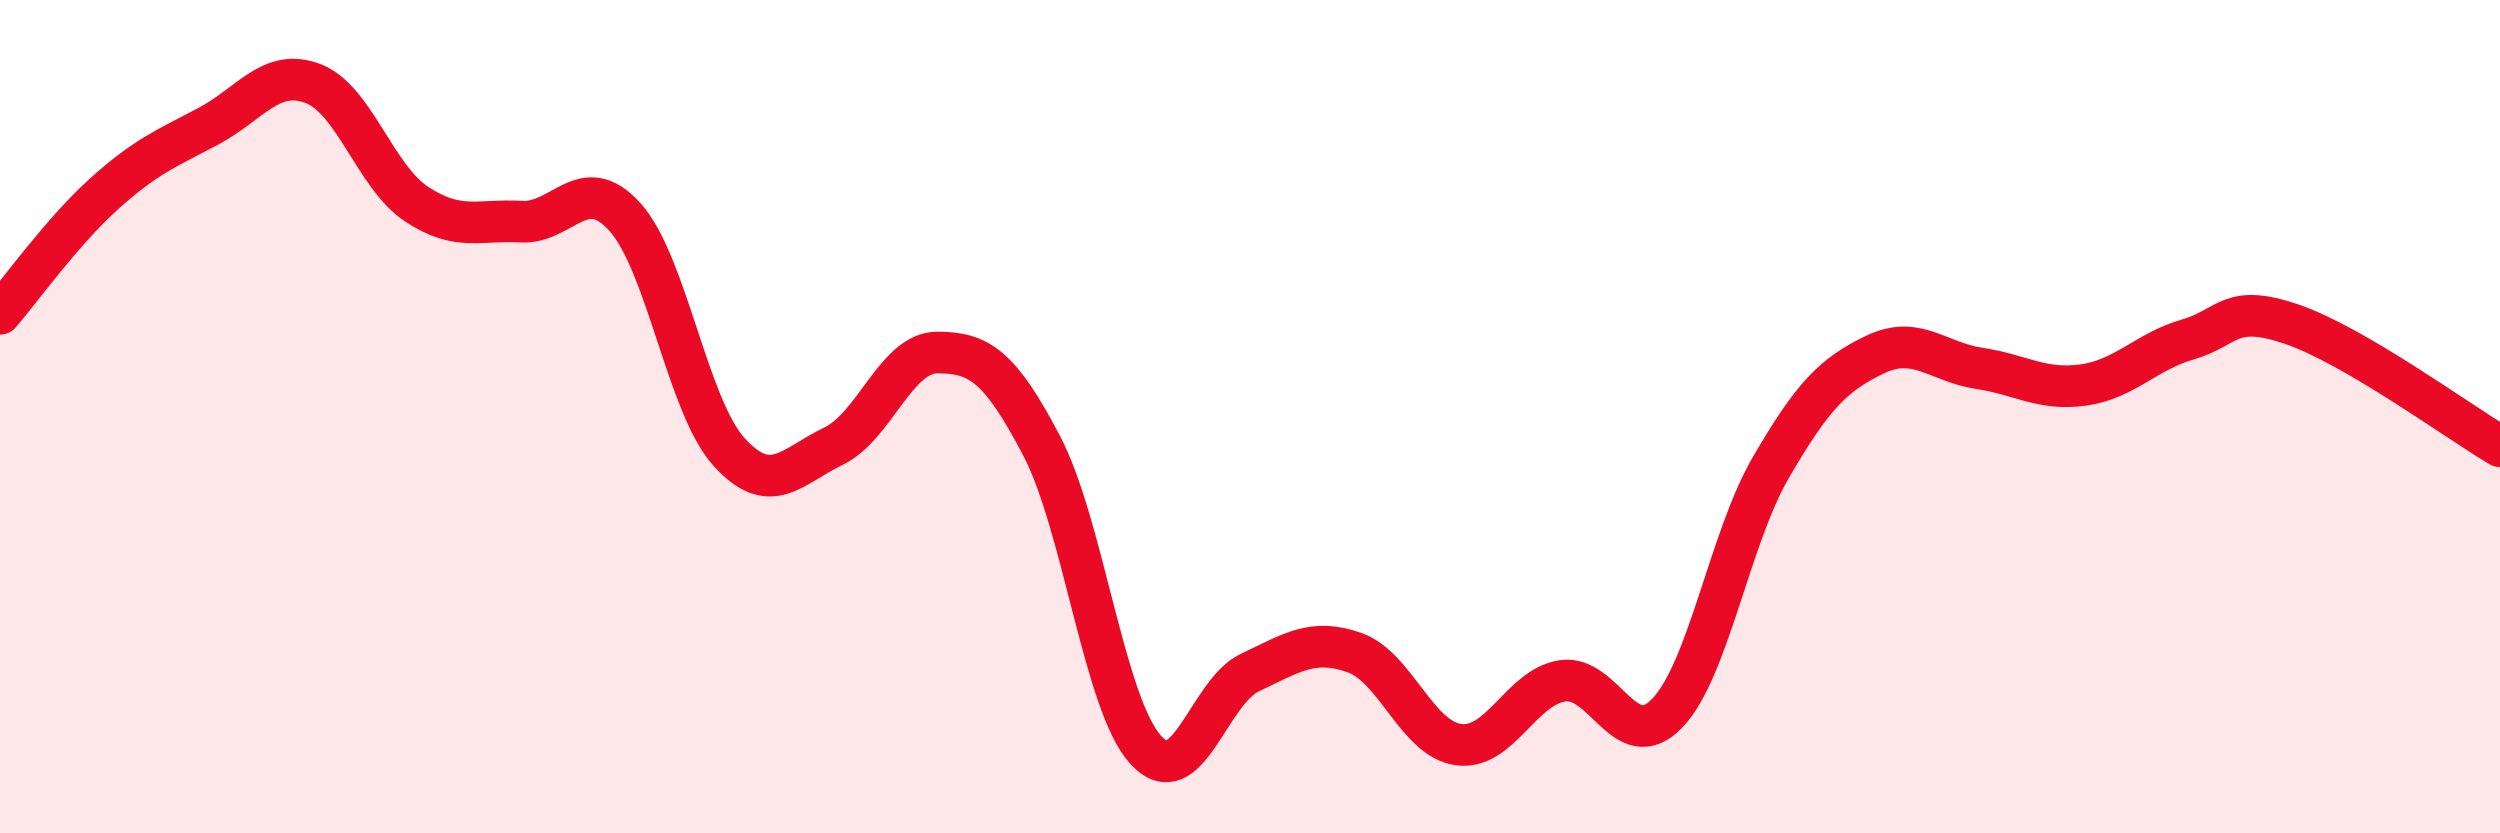
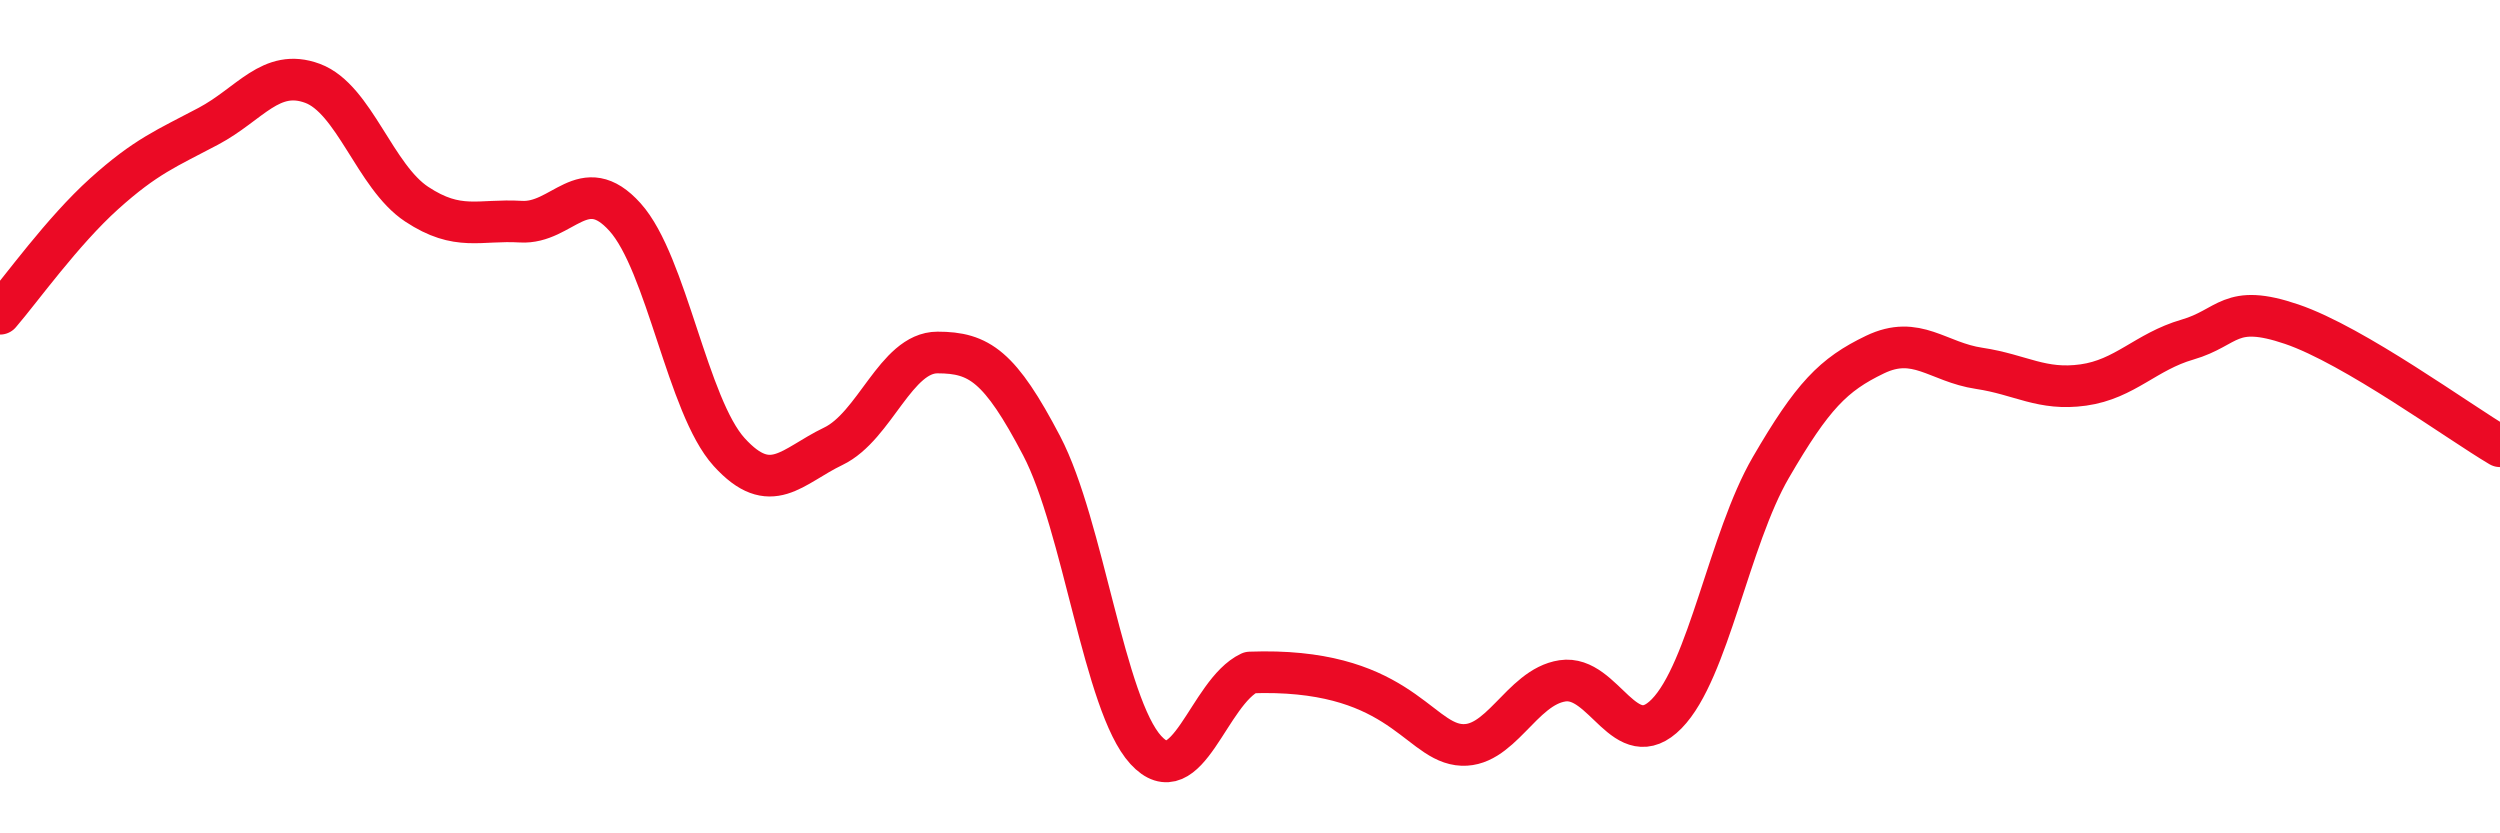
<svg xmlns="http://www.w3.org/2000/svg" width="60" height="20" viewBox="0 0 60 20">
-   <path d="M 0,7.53 C 0.5,6.95 1.5,5.55 2.5,4.65 C 3.5,3.75 4,3.56 5,3.03 C 6,2.5 6.5,1.63 7.5,2 C 8.5,2.37 9,4.24 10,4.9 C 11,5.56 11.5,5.26 12.5,5.32 C 13.5,5.38 14,4.1 15,5.21 C 16,6.32 16.5,9.75 17.5,10.85 C 18.5,11.95 19,11.19 20,10.71 C 21,10.23 21.5,8.46 22.5,8.46 C 23.5,8.46 24,8.79 25,10.7 C 26,12.61 26.5,16.91 27.5,18 C 28.5,19.09 29,16.61 30,16.14 C 31,15.67 31.5,15.31 32.5,15.66 C 33.5,16.01 34,17.73 35,17.87 C 36,18.01 36.5,16.49 37.5,16.34 C 38.5,16.19 39,18.15 40,17.13 C 41,16.11 41.5,12.94 42.5,11.22 C 43.5,9.5 44,8.99 45,8.51 C 46,8.03 46.5,8.69 47.5,8.84 C 48.5,8.99 49,9.38 50,9.24 C 51,9.1 51.5,8.44 52.5,8.15 C 53.5,7.86 53.5,7.27 55,7.78 C 56.5,8.29 59,10.12 60,10.71L60 20L0 20Z" fill="#EB0A25" opacity="0.1" stroke-linecap="round" stroke-linejoin="round" />
-   <path d="M 0,7.53 C 0.5,6.95 1.5,5.55 2.5,4.65 C 3.5,3.75 4,3.56 5,3.03 C 6,2.5 6.5,1.63 7.5,2 C 8.5,2.37 9,4.24 10,4.9 C 11,5.56 11.5,5.26 12.5,5.32 C 13.5,5.38 14,4.1 15,5.21 C 16,6.32 16.5,9.75 17.5,10.85 C 18.5,11.95 19,11.19 20,10.71 C 21,10.23 21.5,8.46 22.5,8.46 C 23.5,8.46 24,8.79 25,10.7 C 26,12.61 26.5,16.91 27.5,18 C 28.5,19.09 29,16.61 30,16.14 C 31,15.67 31.5,15.31 32.5,15.66 C 33.5,16.01 34,17.73 35,17.87 C 36,18.01 36.5,16.49 37.5,16.34 C 38.5,16.19 39,18.15 40,17.13 C 41,16.11 41.5,12.94 42.5,11.22 C 43.5,9.5 44,8.99 45,8.51 C 46,8.03 46.5,8.69 47.5,8.84 C 48.5,8.99 49,9.38 50,9.24 C 51,9.1 51.5,8.44 52.5,8.15 C 53.5,7.86 53.5,7.27 55,7.78 C 56.5,8.29 59,10.12 60,10.71" stroke="#EB0A25" stroke-width="1" fill="none" stroke-linecap="round" stroke-linejoin="round" />
+   <path d="M 0,7.53 C 0.5,6.95 1.5,5.55 2.5,4.65 C 3.5,3.75 4,3.56 5,3.03 C 6,2.5 6.5,1.63 7.5,2 C 8.5,2.37 9,4.24 10,4.9 C 11,5.56 11.5,5.26 12.5,5.32 C 13.5,5.38 14,4.1 15,5.21 C 16,6.32 16.5,9.75 17.5,10.85 C 18.5,11.95 19,11.19 20,10.71 C 21,10.23 21.5,8.46 22.5,8.46 C 23.5,8.46 24,8.79 25,10.7 C 26,12.61 26.5,16.91 27.5,18 C 28.5,19.09 29,16.61 30,16.14 C 33.5,16.01 34,17.73 35,17.87 C 36,18.01 36.5,16.49 37.5,16.34 C 38.5,16.19 39,18.15 40,17.13 C 41,16.11 41.5,12.94 42.5,11.22 C 43.5,9.5 44,8.99 45,8.51 C 46,8.03 46.5,8.69 47.5,8.84 C 48.5,8.99 49,9.38 50,9.24 C 51,9.1 51.5,8.44 52.5,8.15 C 53.5,7.86 53.5,7.27 55,7.78 C 56.5,8.29 59,10.12 60,10.71" stroke="#EB0A25" stroke-width="1" fill="none" stroke-linecap="round" stroke-linejoin="round" />
</svg>